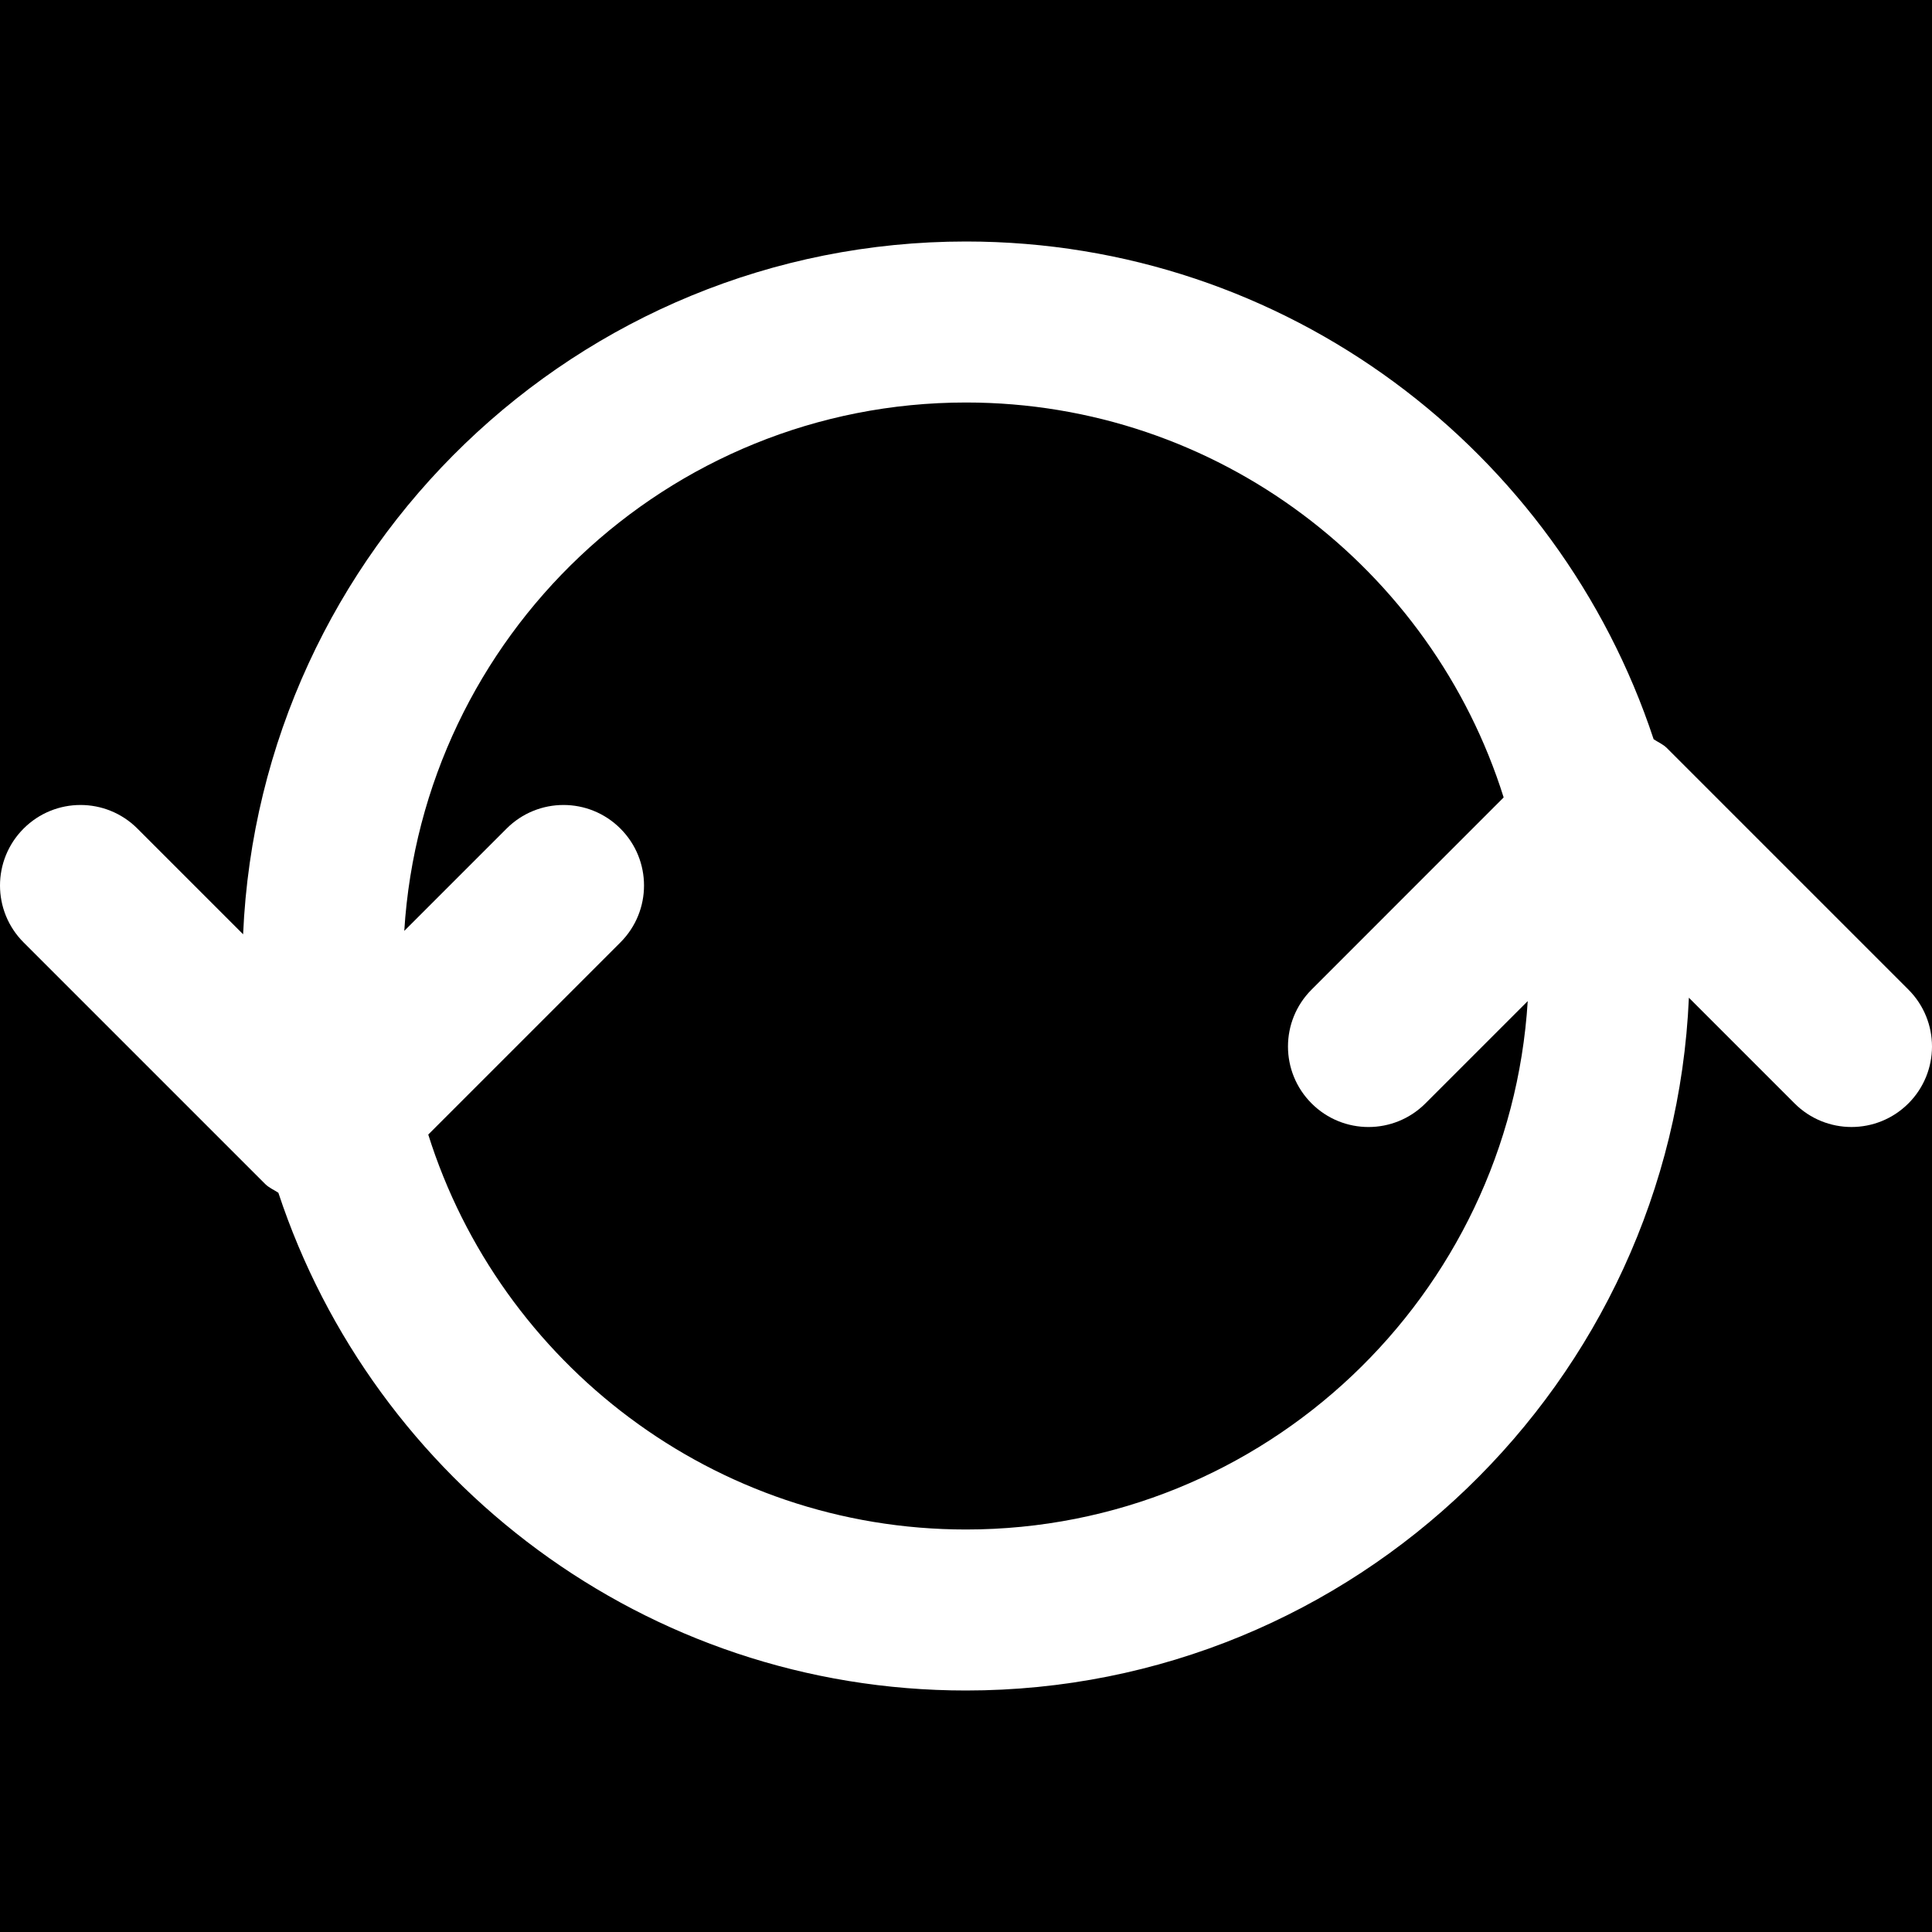
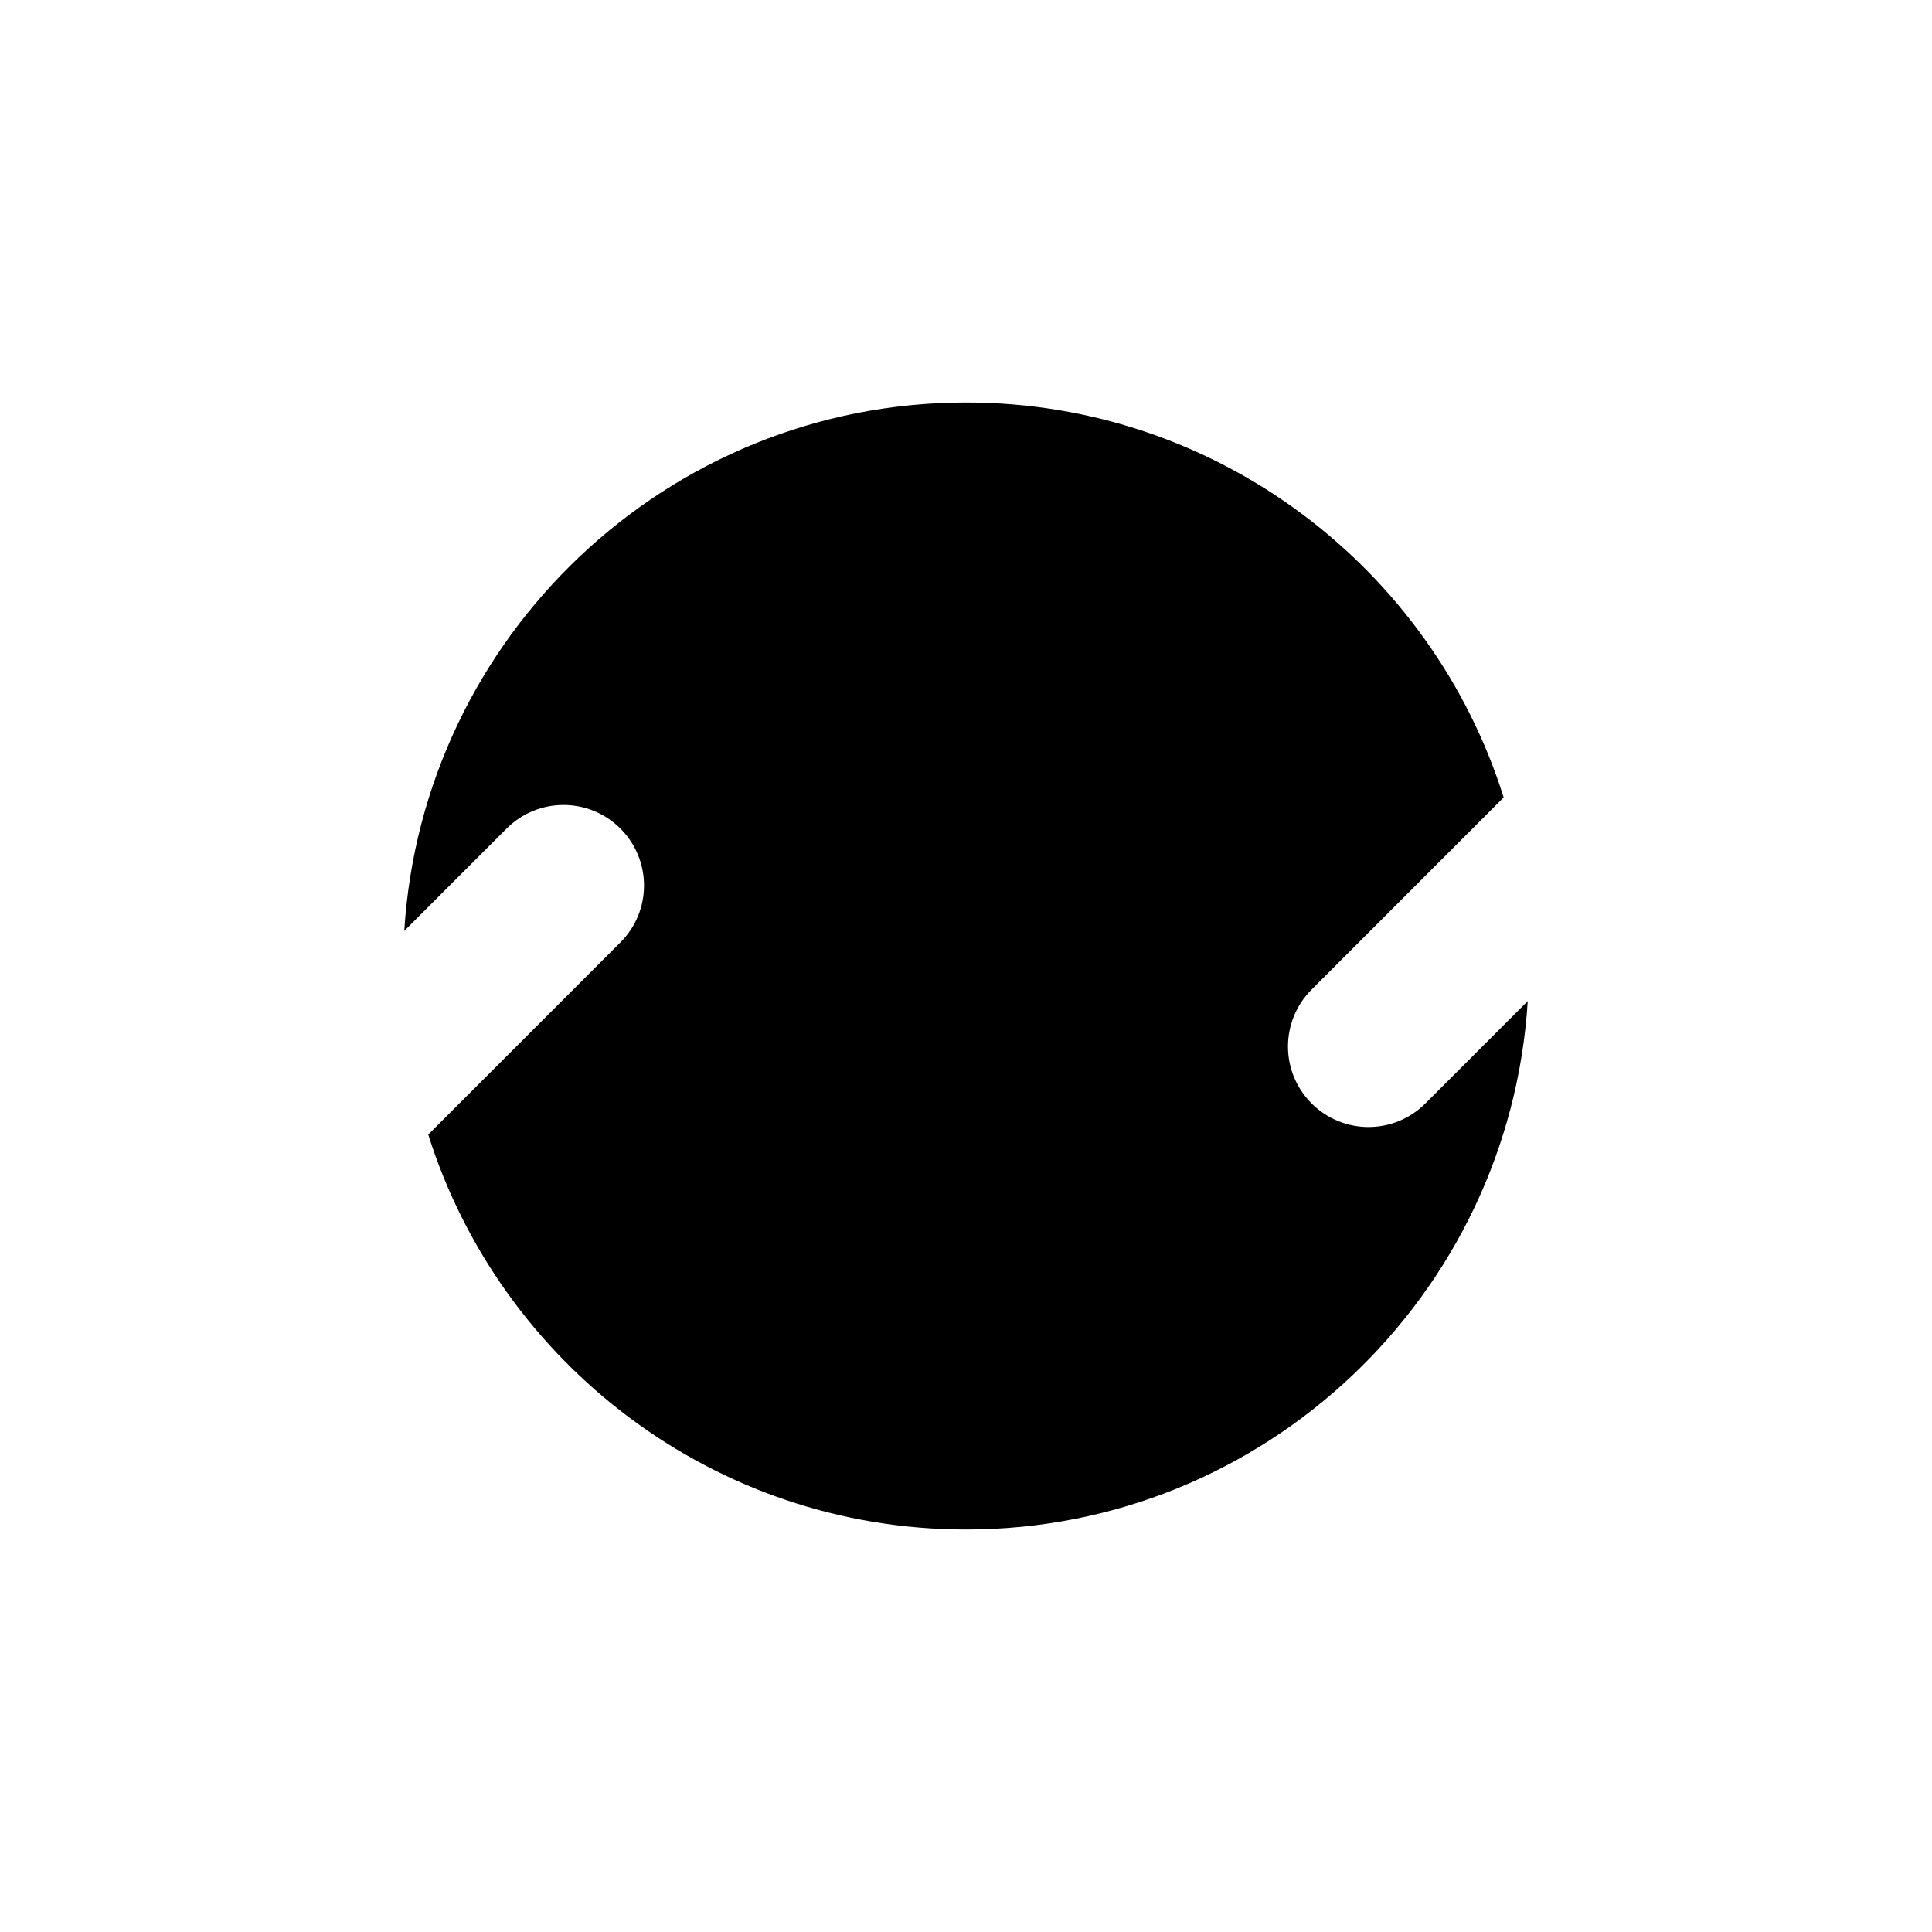
<svg xmlns="http://www.w3.org/2000/svg" fill="#000000" height="800px" width="800px" version="1.1" id="Layer_1" viewBox="0 0 512 512" xml:space="preserve">
  <g>
    <g>
-       <path d="M505.749,292.416c-4.16,4.16-9.621,6.251-15.082,6.251s-10.923-2.091-15.083-6.251l-28.011-28.011    C443.136,366.357,359.04,448,256,448c-84.885,0-156.949-55.403-182.229-131.904c-1.173-0.789-2.475-1.301-3.52-2.347l-64-64    C2.091,245.589,0,240.128,0,234.667V512h512V277.333C512,282.794,509.909,288.256,505.749,292.416z" />
-     </g>
+       </g>
  </g>
  <g>
    <g>
      <path d="M377.749,292.416c-8.341,8.341-21.824,8.341-30.165,0s-8.341-21.824,0-30.165l50.901-50.923    C379.456,150.741,322.773,106.667,256,106.667c-79.189,0-144.021,62.016-148.864,140.032l27.115-27.115    c8.341-8.341,21.824-8.341,30.165,0s8.341,21.824,0,30.165l-50.923,50.923C132.544,361.259,189.227,405.333,256,405.333    c79.189,0,144.021-62.016,148.864-140.032L377.749,292.416z" />
    </g>
  </g>
  <g>
    <g>
-       <path d="M0,0v234.667c0-5.461,2.091-10.923,6.251-15.083c8.341-8.341,21.824-8.341,30.165,0l28.011,28.011    C68.864,145.643,152.96,64,256,64c84.885,0,156.949,55.403,182.229,131.904c1.173,0.789,2.475,1.301,3.52,2.347l64,64    c4.16,4.16,6.251,9.621,6.251,15.083V0H0z" />
-     </g>
+       </g>
  </g>
</svg>